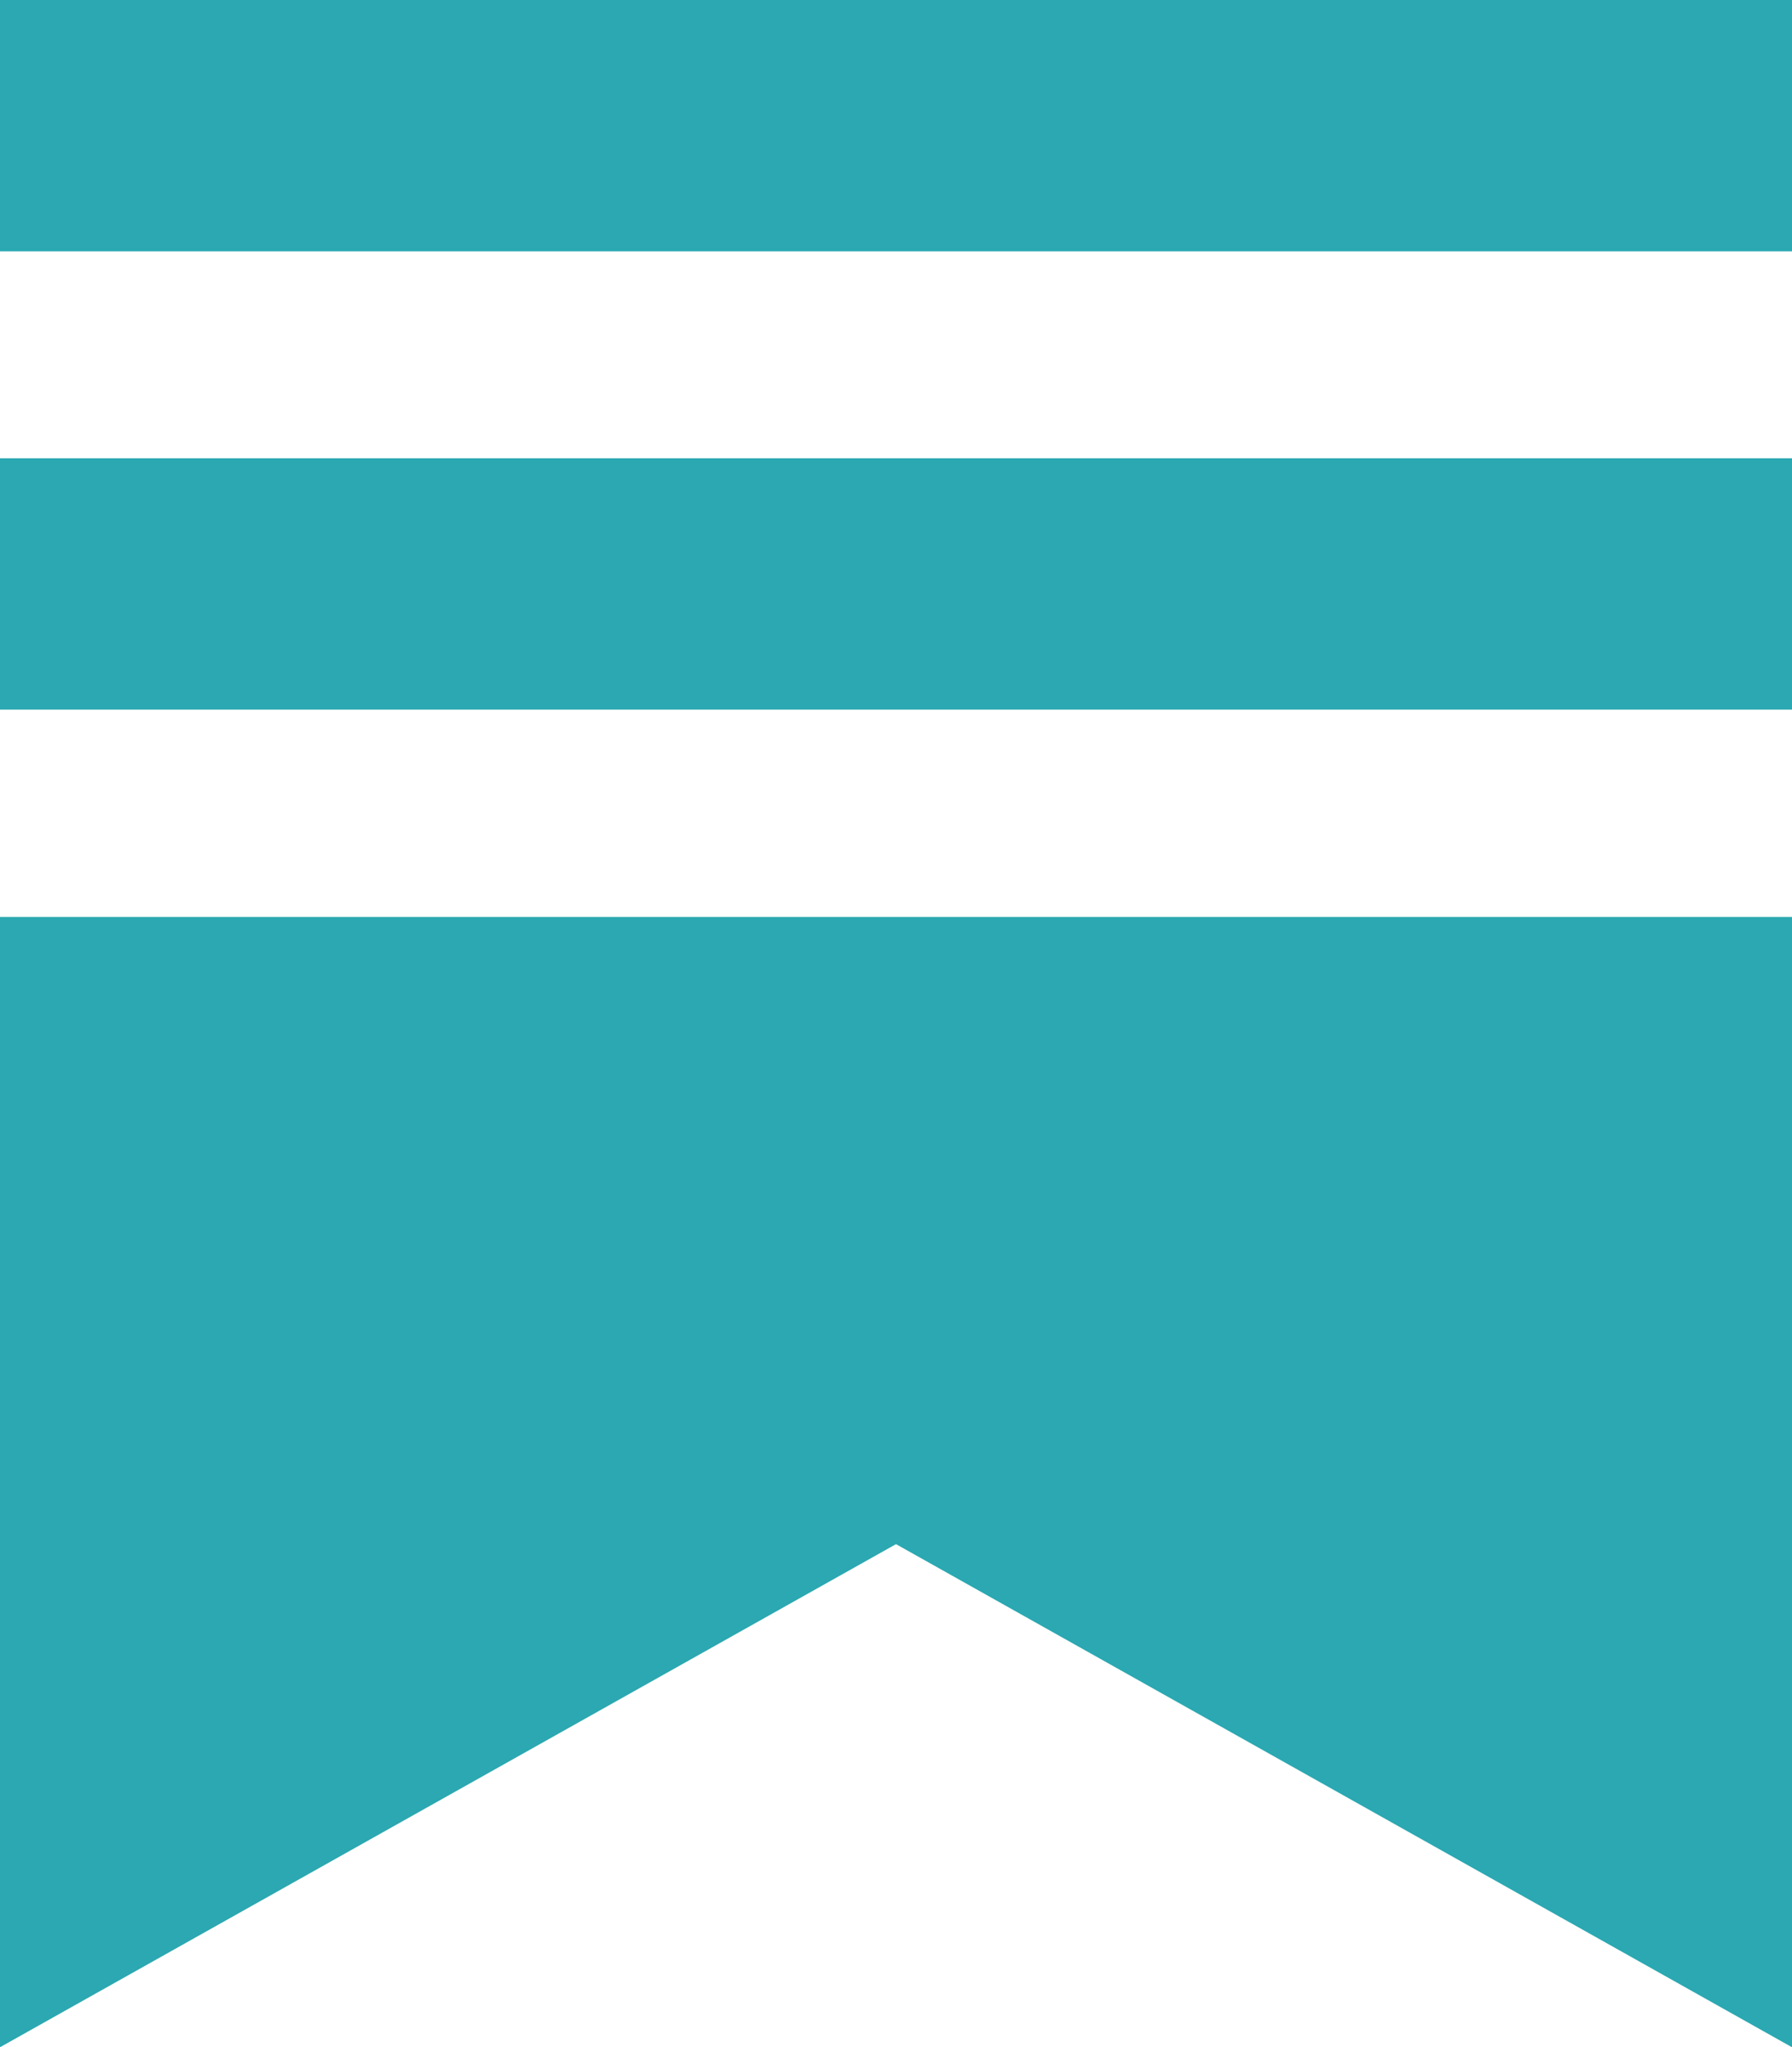
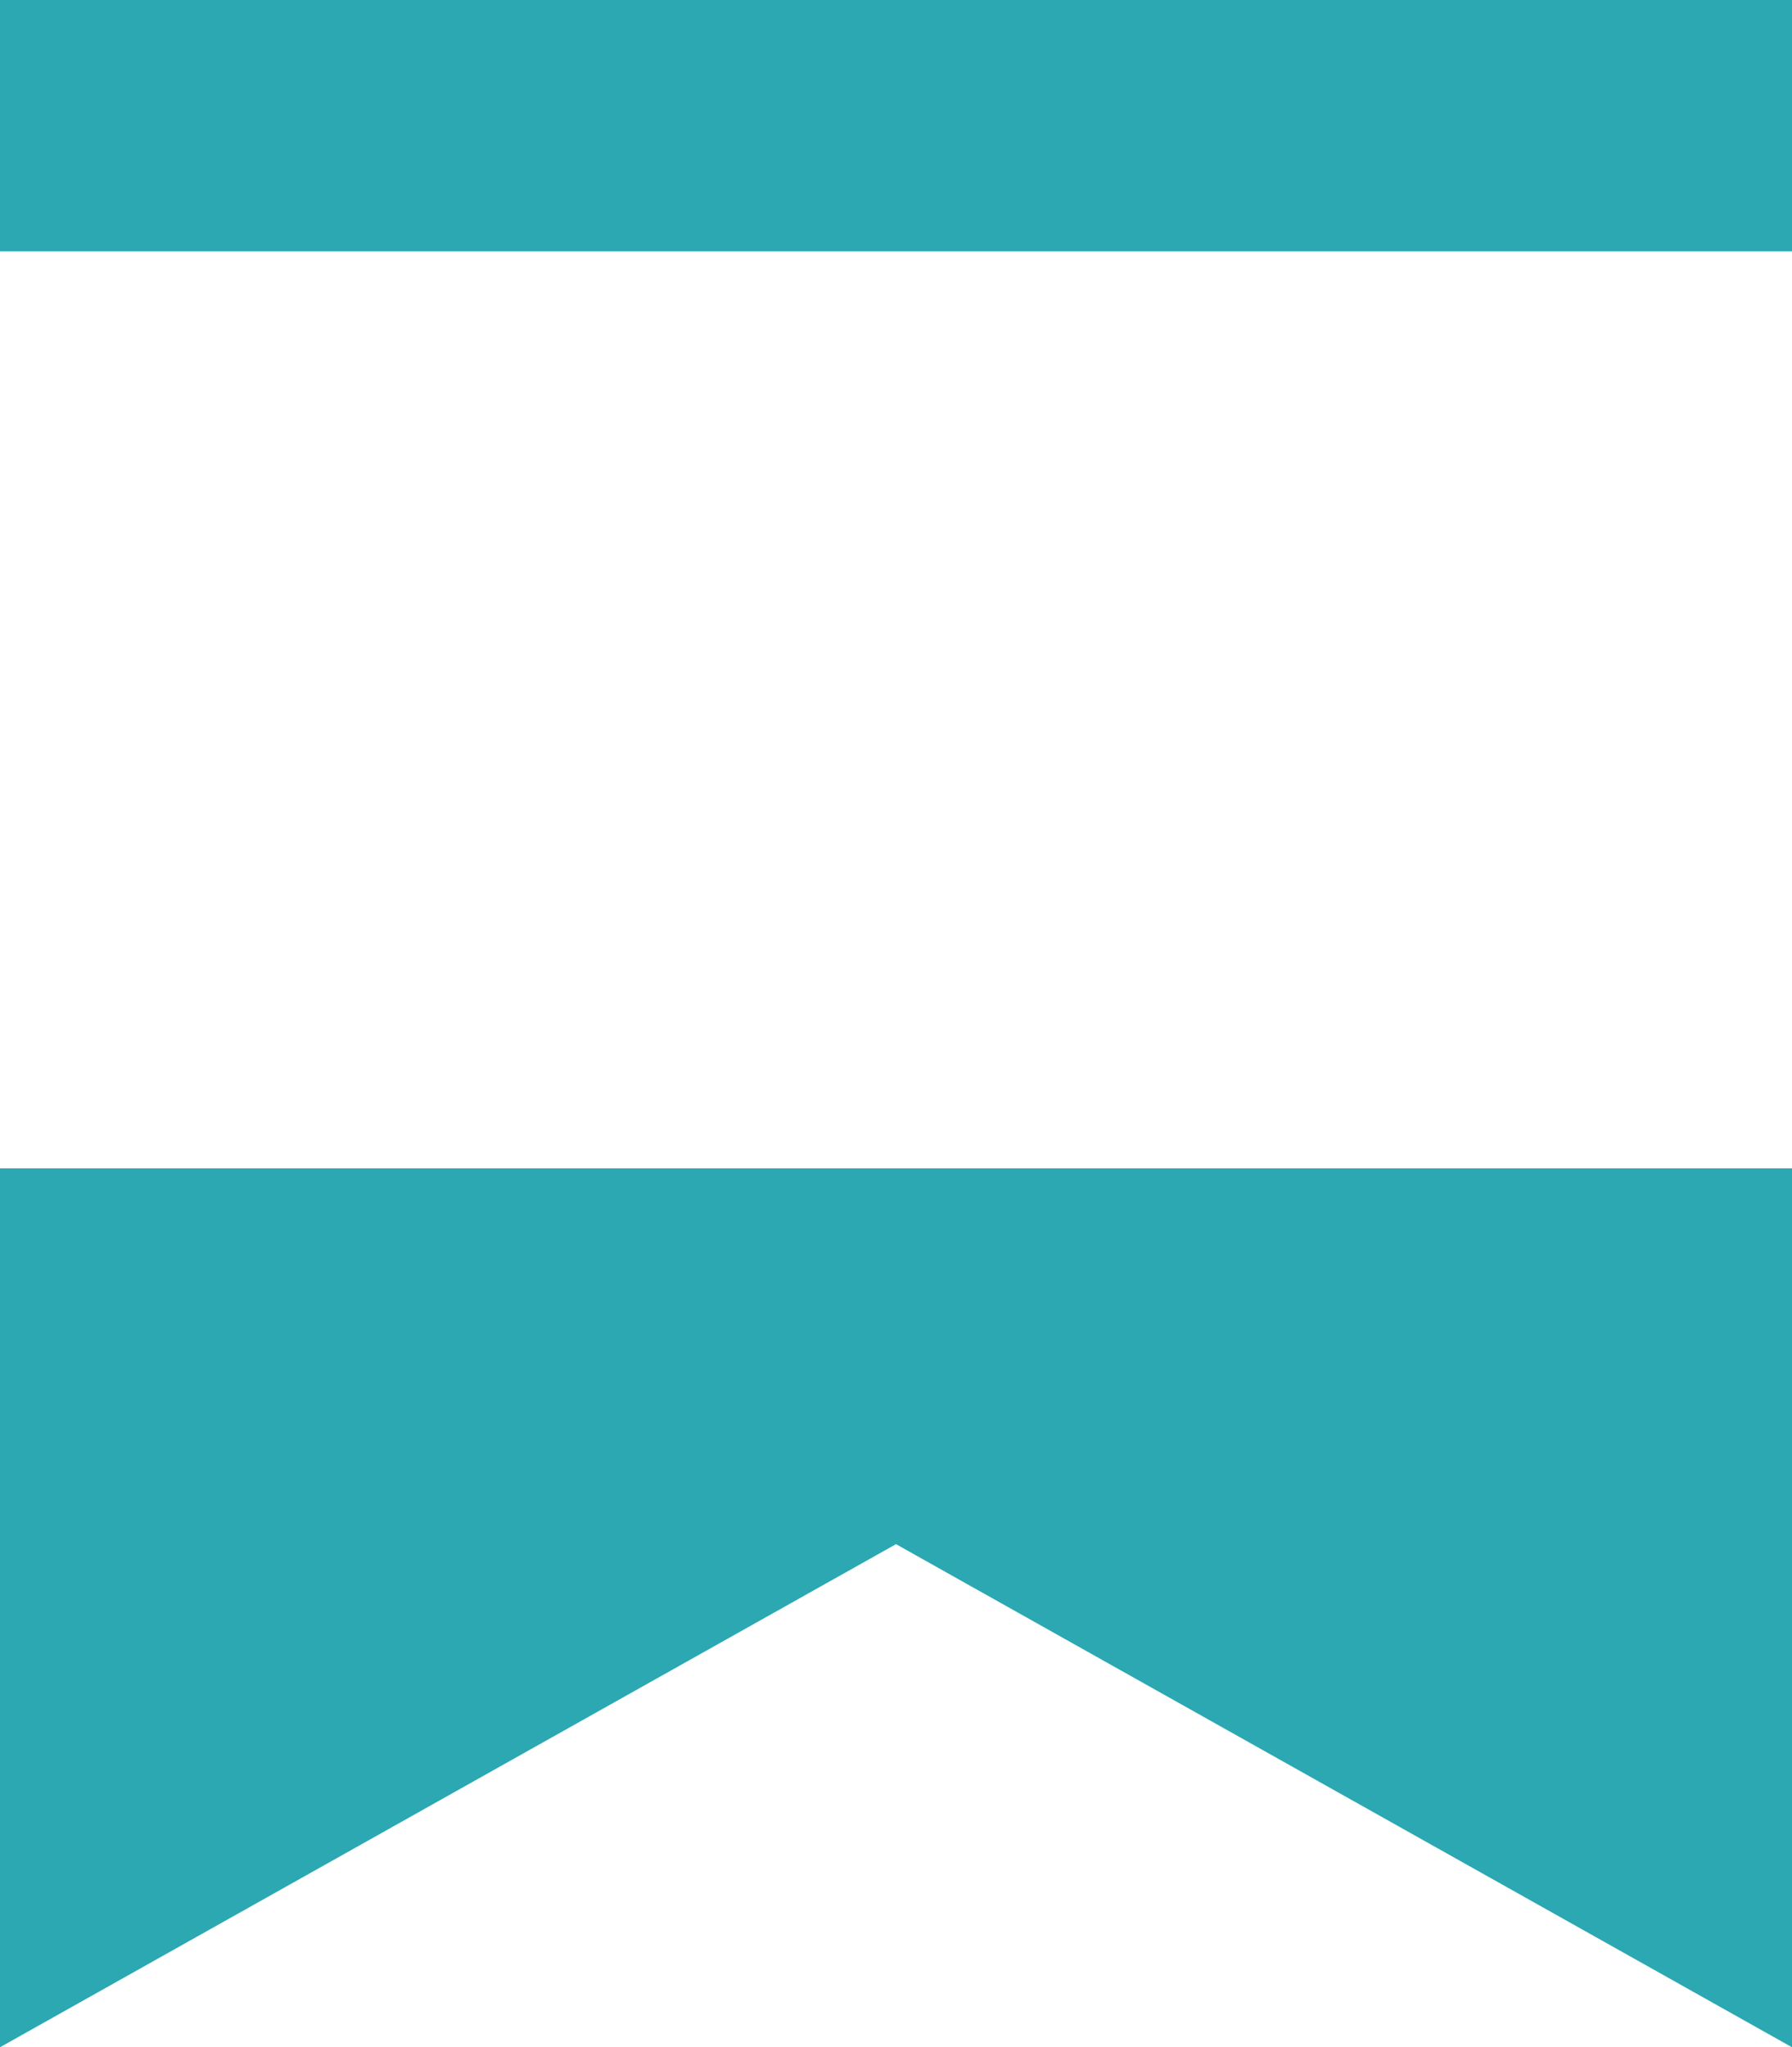
<svg xmlns="http://www.w3.org/2000/svg" version="1.1" viewBox="0 0 448 511.5">
  <defs>
    <style>
      .st0 {
        fill: #2ba8b1;
        fill-rule: evenodd;
      }
    </style>
  </defs>
  <g id="Layer_1" image-rendering="optimizeQuality" shape-rendering="geometricPrecision" text-rendering="geometricPrecision">
-     <path class="st0" d="M0,0h448v62.8H0V0ZM0,229.1h448v282.4l-224-125.7L0,511.5V229.1ZM0,114.5h448v62.8H0v-62.8Z" />
+     <path class="st0" d="M0,0h448v62.8H0V0ZM0,229.1h448v282.4l-224-125.7L0,511.5V229.1Zh448v62.8H0v-62.8Z" />
  </g>
</svg>